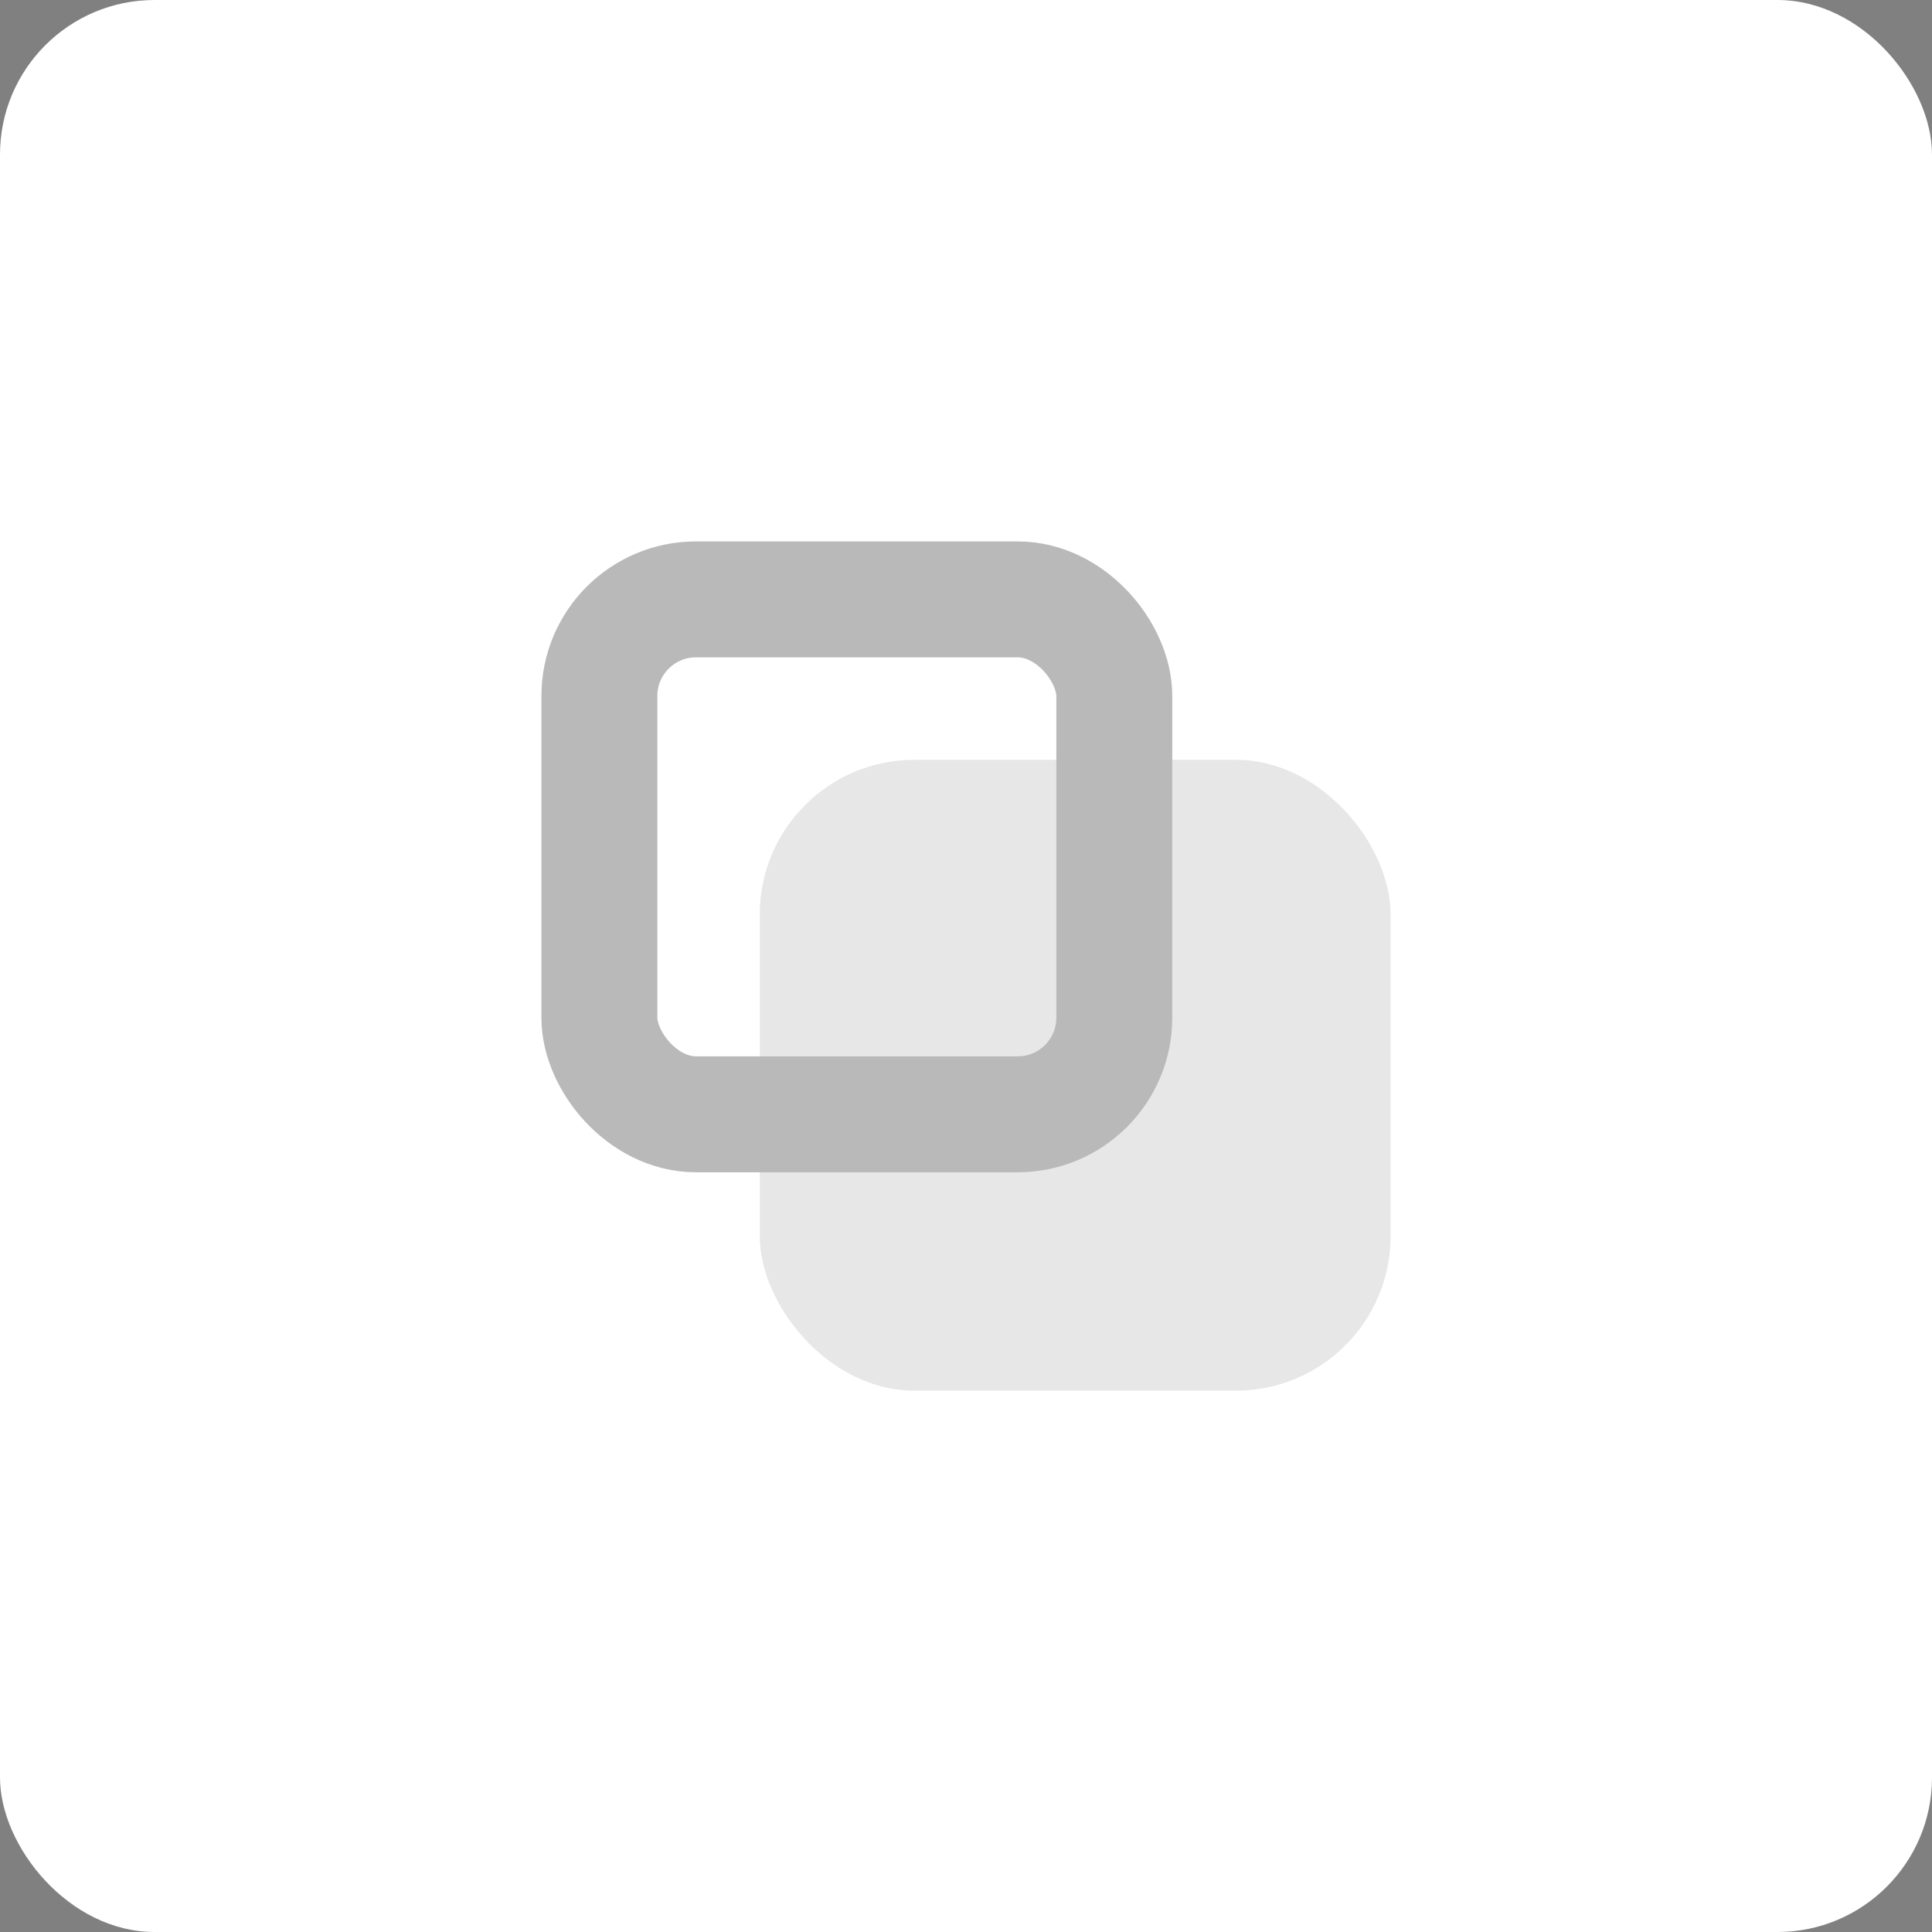
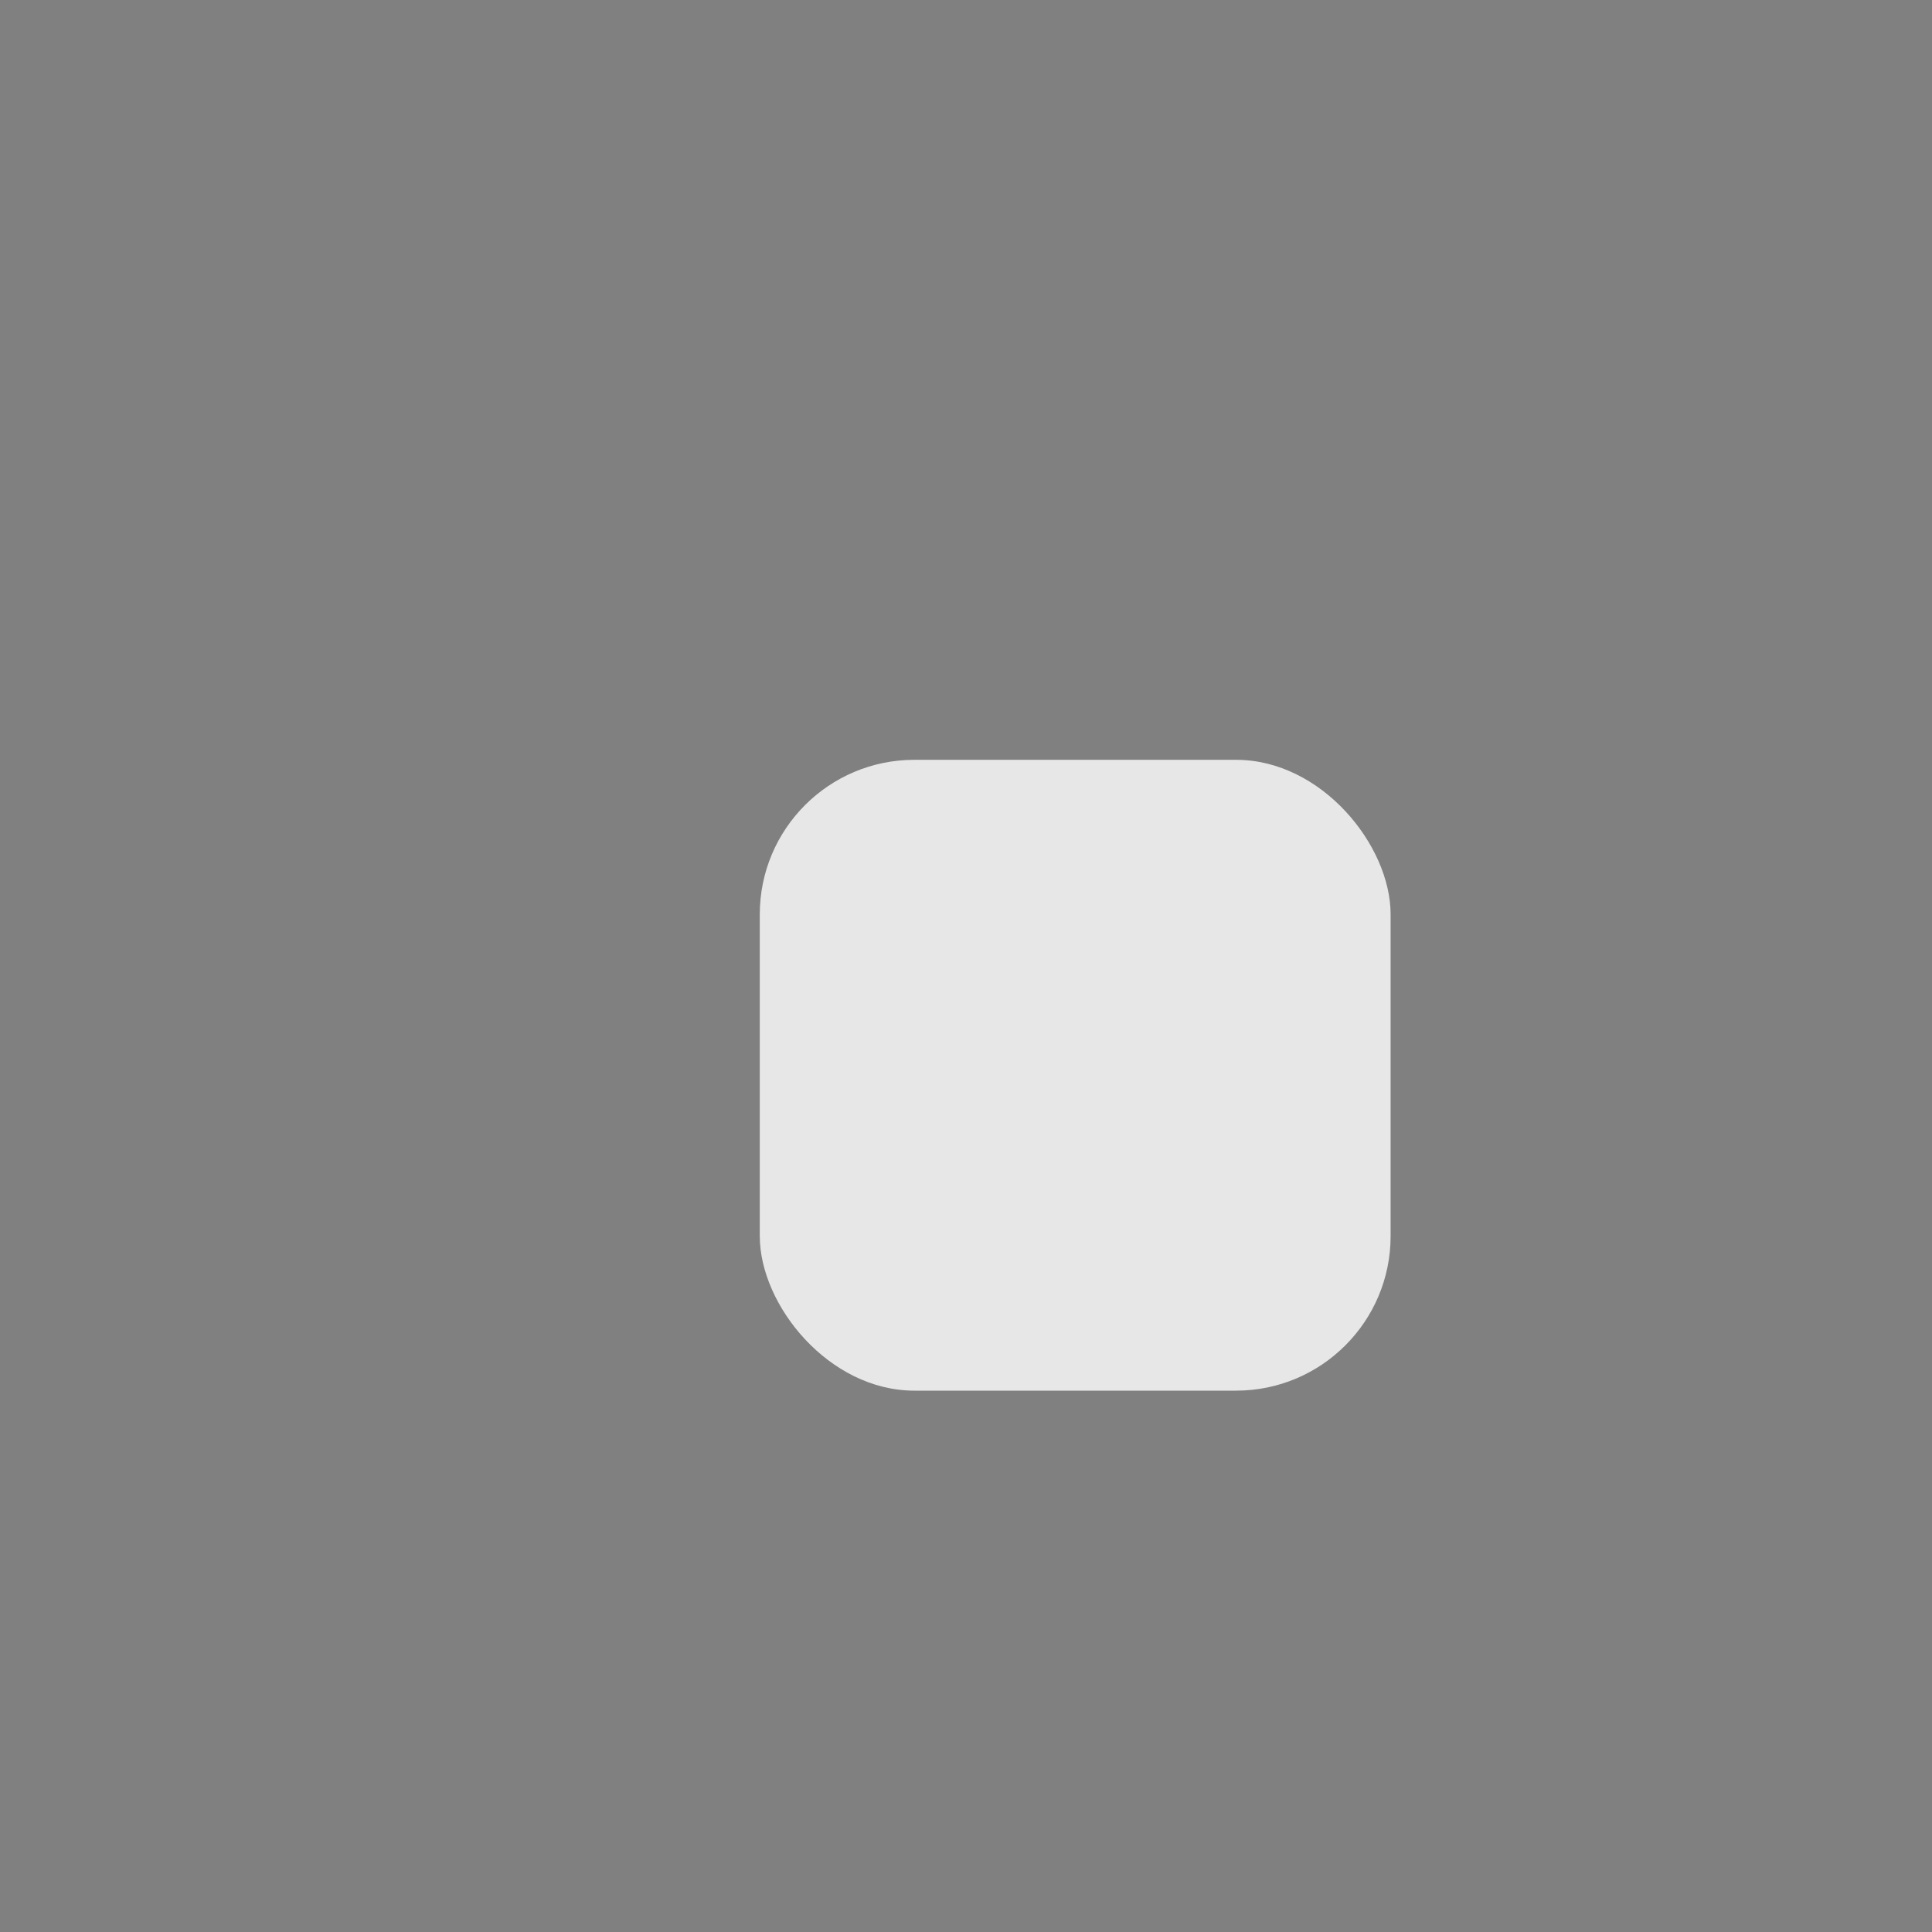
<svg xmlns="http://www.w3.org/2000/svg" width="50" height="50" viewBox="0 0 50 50" fill="none">
  <rect x="0" y="0" width="50" height="50" fill="#808080" stroke="none" />
-   <rect width="50" height="50" rx="4" fill="white" />
  <rect x="19.663" y="19.664" width="16.326" height="16.326" rx="4" fill="#E7E7E7" />
-   <rect x="15.512" y="15.512" width="13.326" height="13.326" rx="2.5" stroke="#E7E7E7" stroke-width="3" />
-   <rect x="15.512" y="15.512" width="13.326" height="13.326" rx="2.5" stroke="black" stroke-opacity="0.2" stroke-width="3" />
</svg>